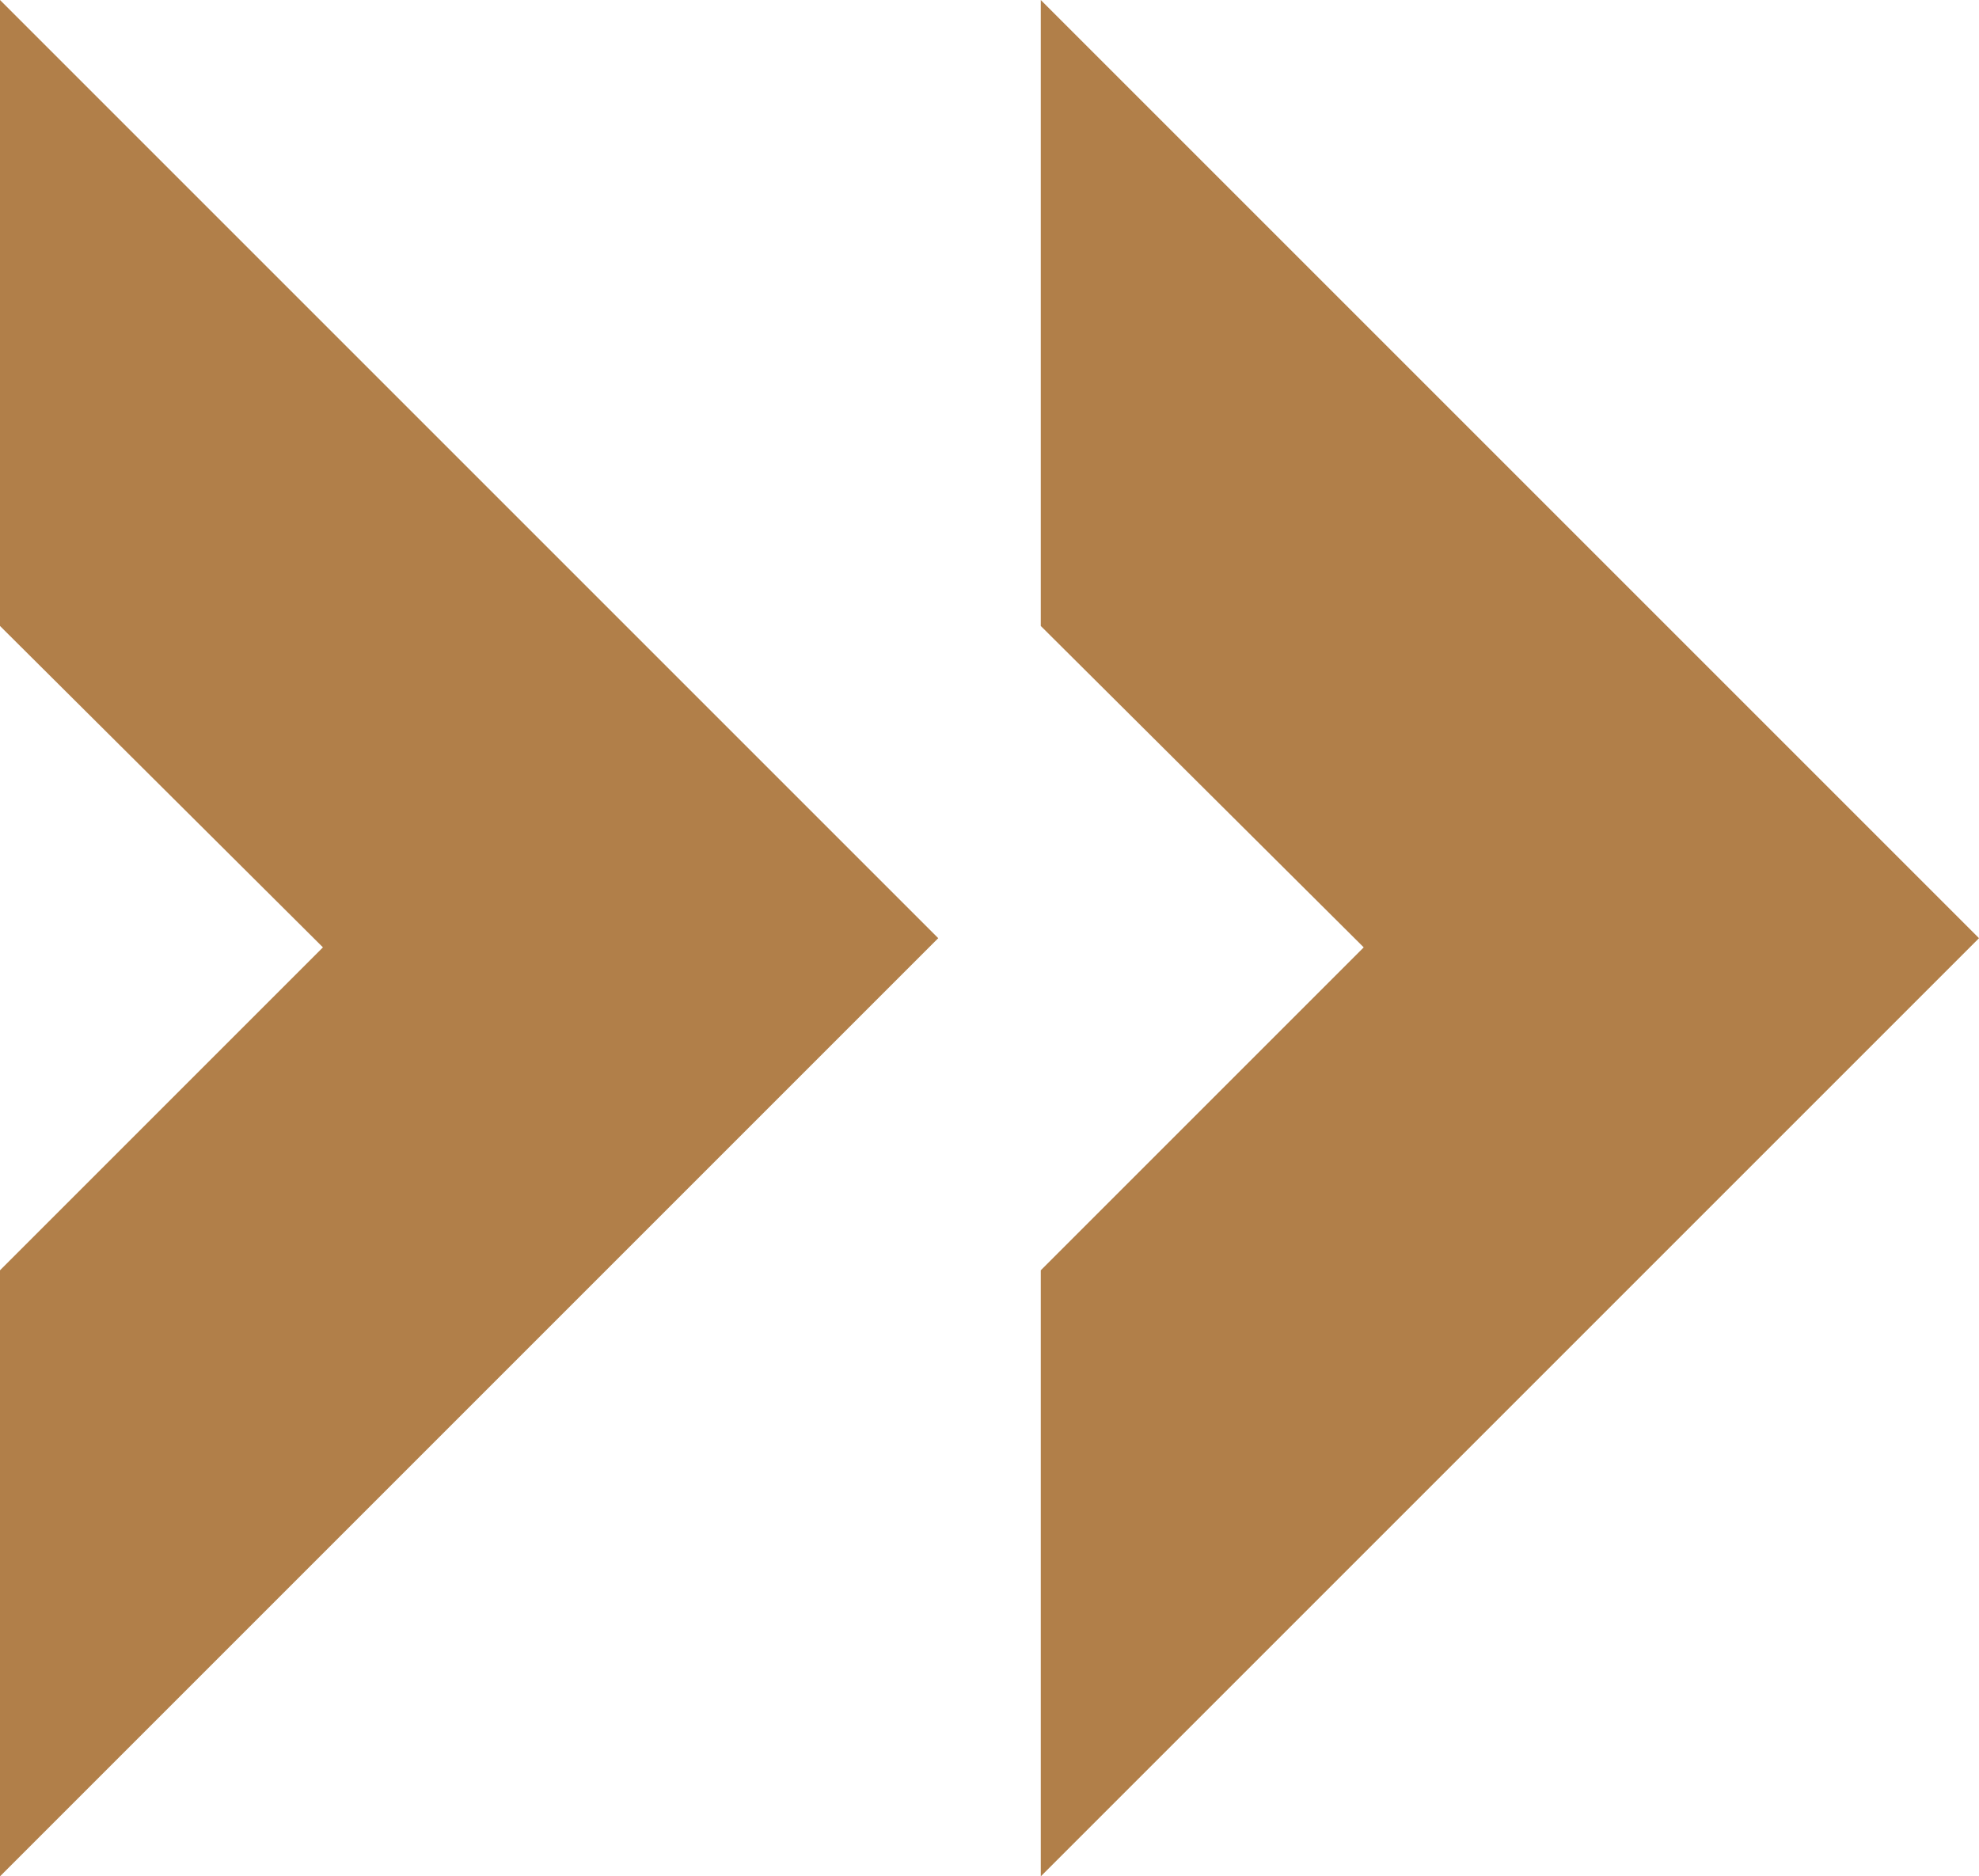
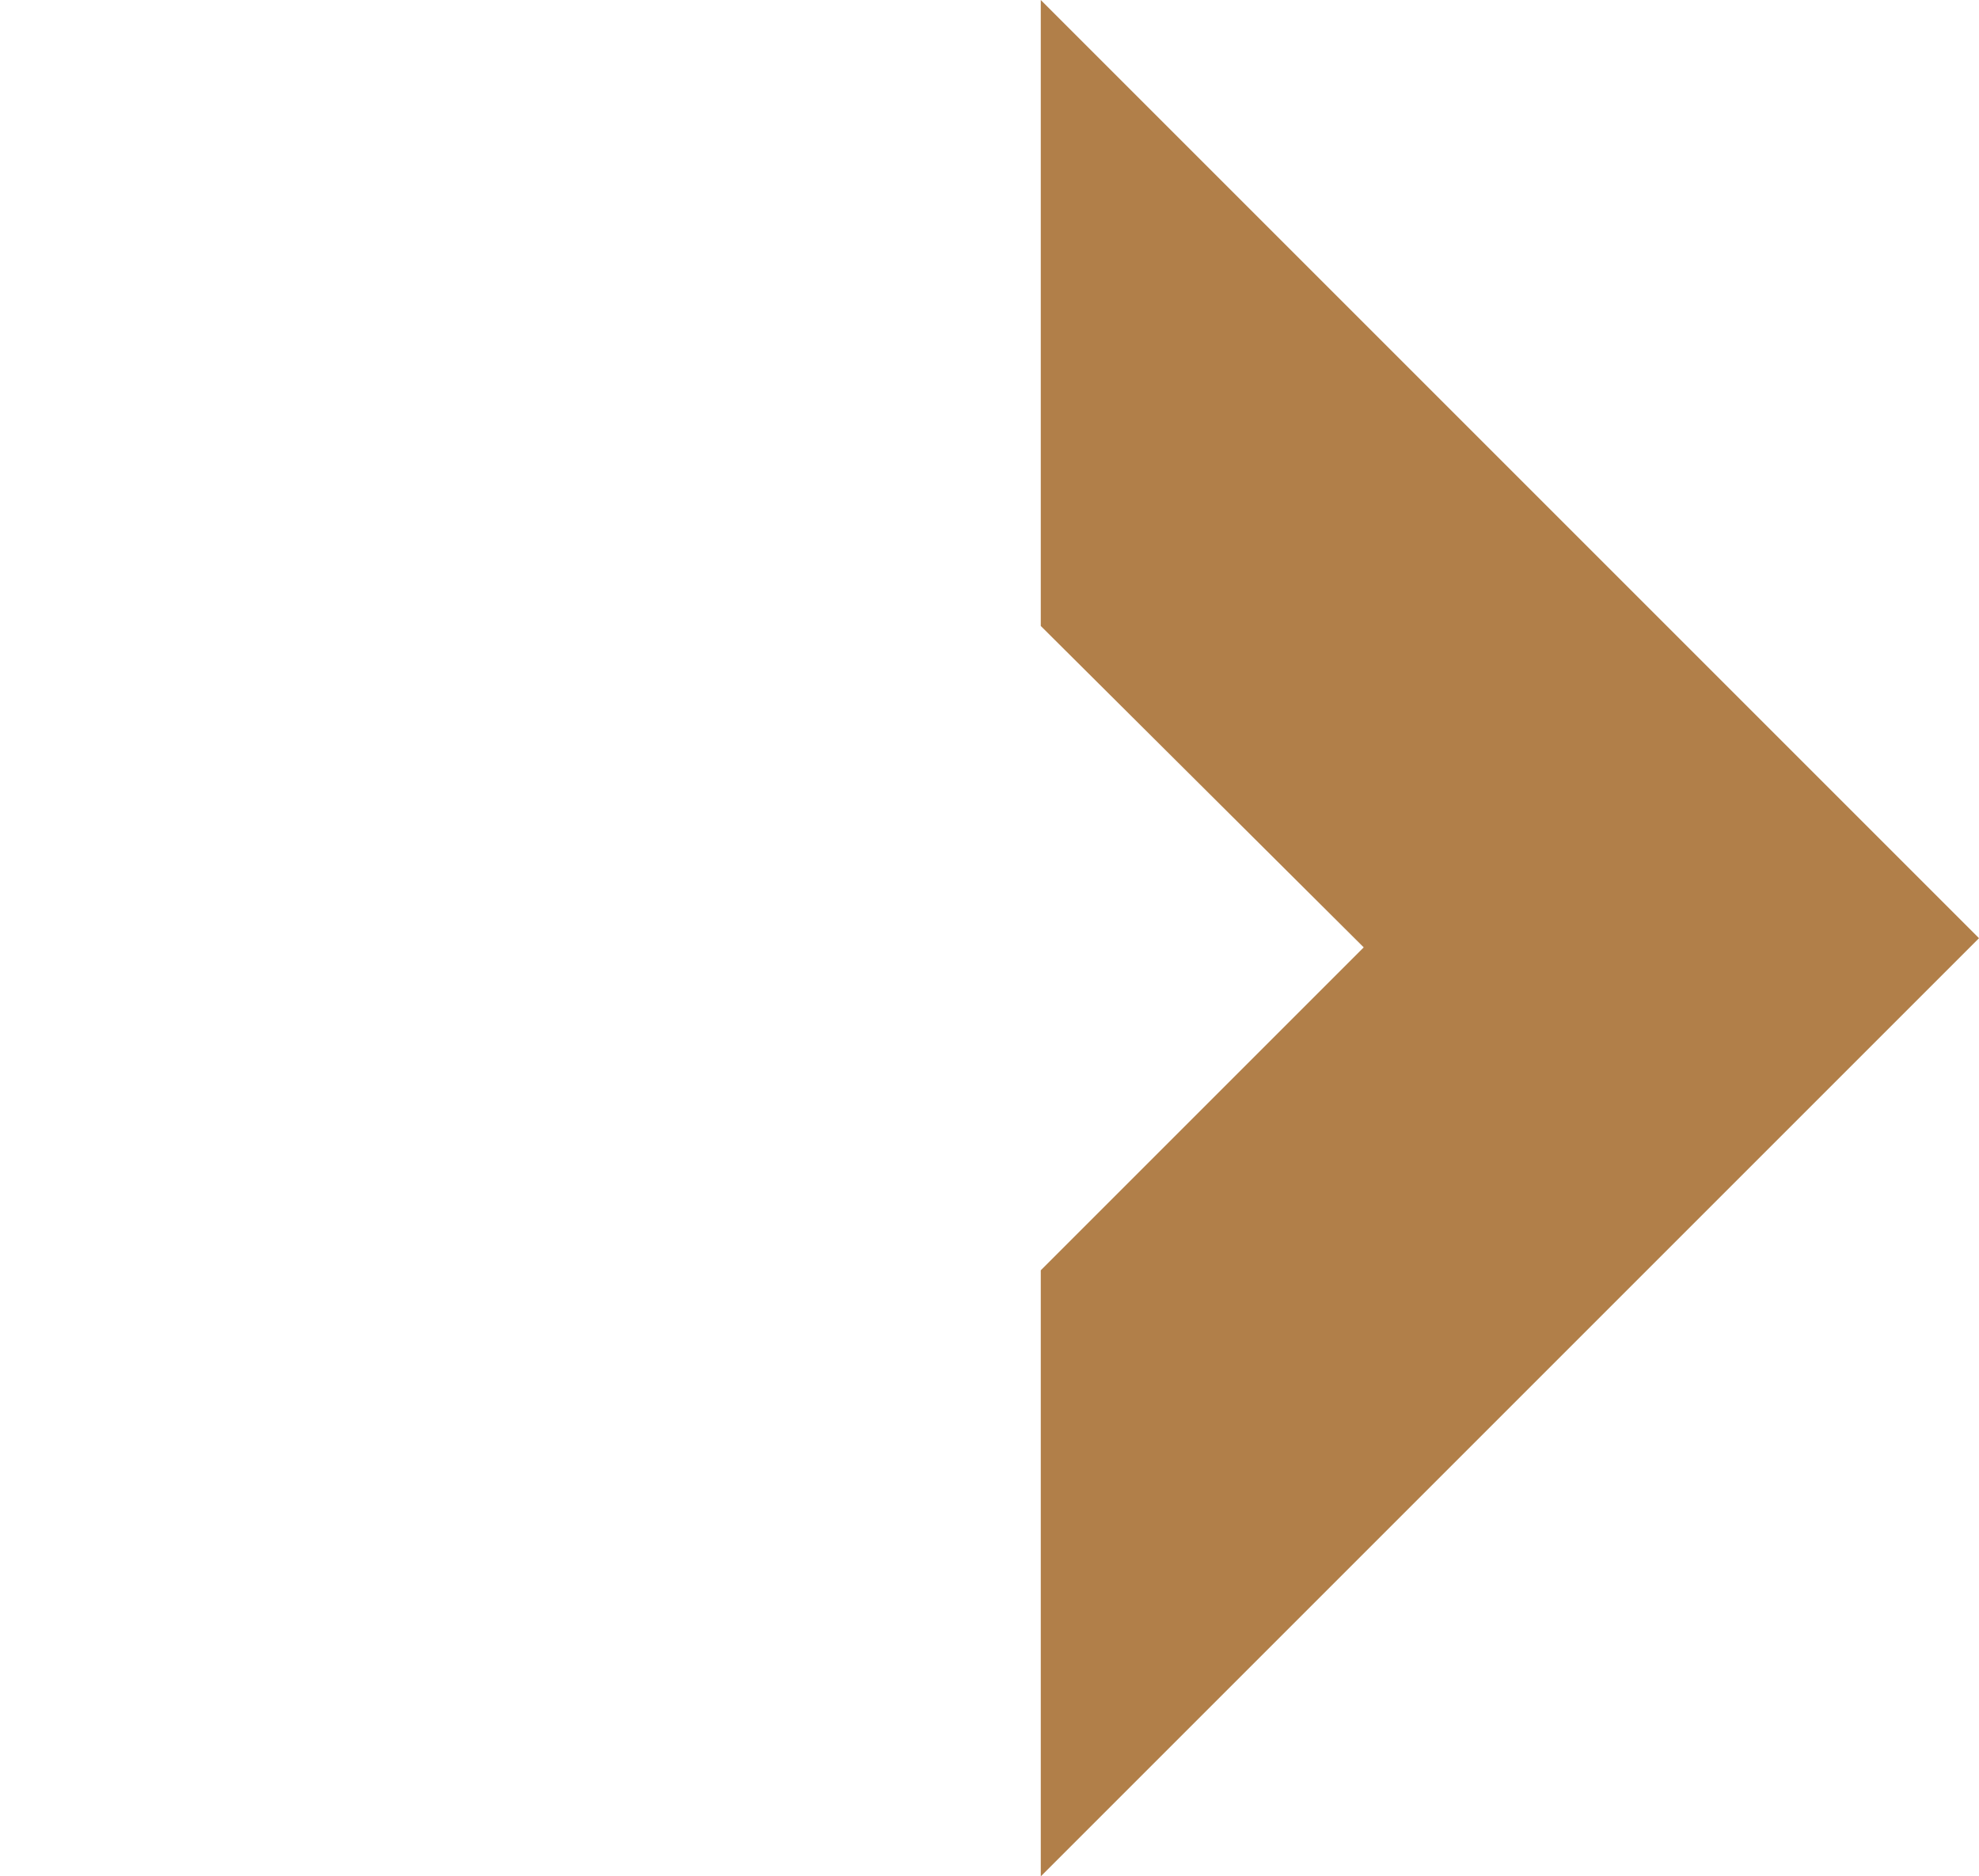
<svg xmlns="http://www.w3.org/2000/svg" version="1.1" id="Warstwa_1" x="0px" y="0px" viewBox="0 0 129.3 122.6" style="enable-background:new 0 0 129.3 122.6;" xml:space="preserve">
  <style type="text/css">
	.st0{fill:#B17F49;}
</style>
  <g>
-     <polygon class="st0" points="0,40.9 21.1,61.9 0,83 0,122.6 61.3,61.3 0,0  " />
    <polygon class="st0" points="68,40.9 89.1,61.9 68,83 68,122.6 129.3,61.3 68,0  " />
  </g>
</svg>